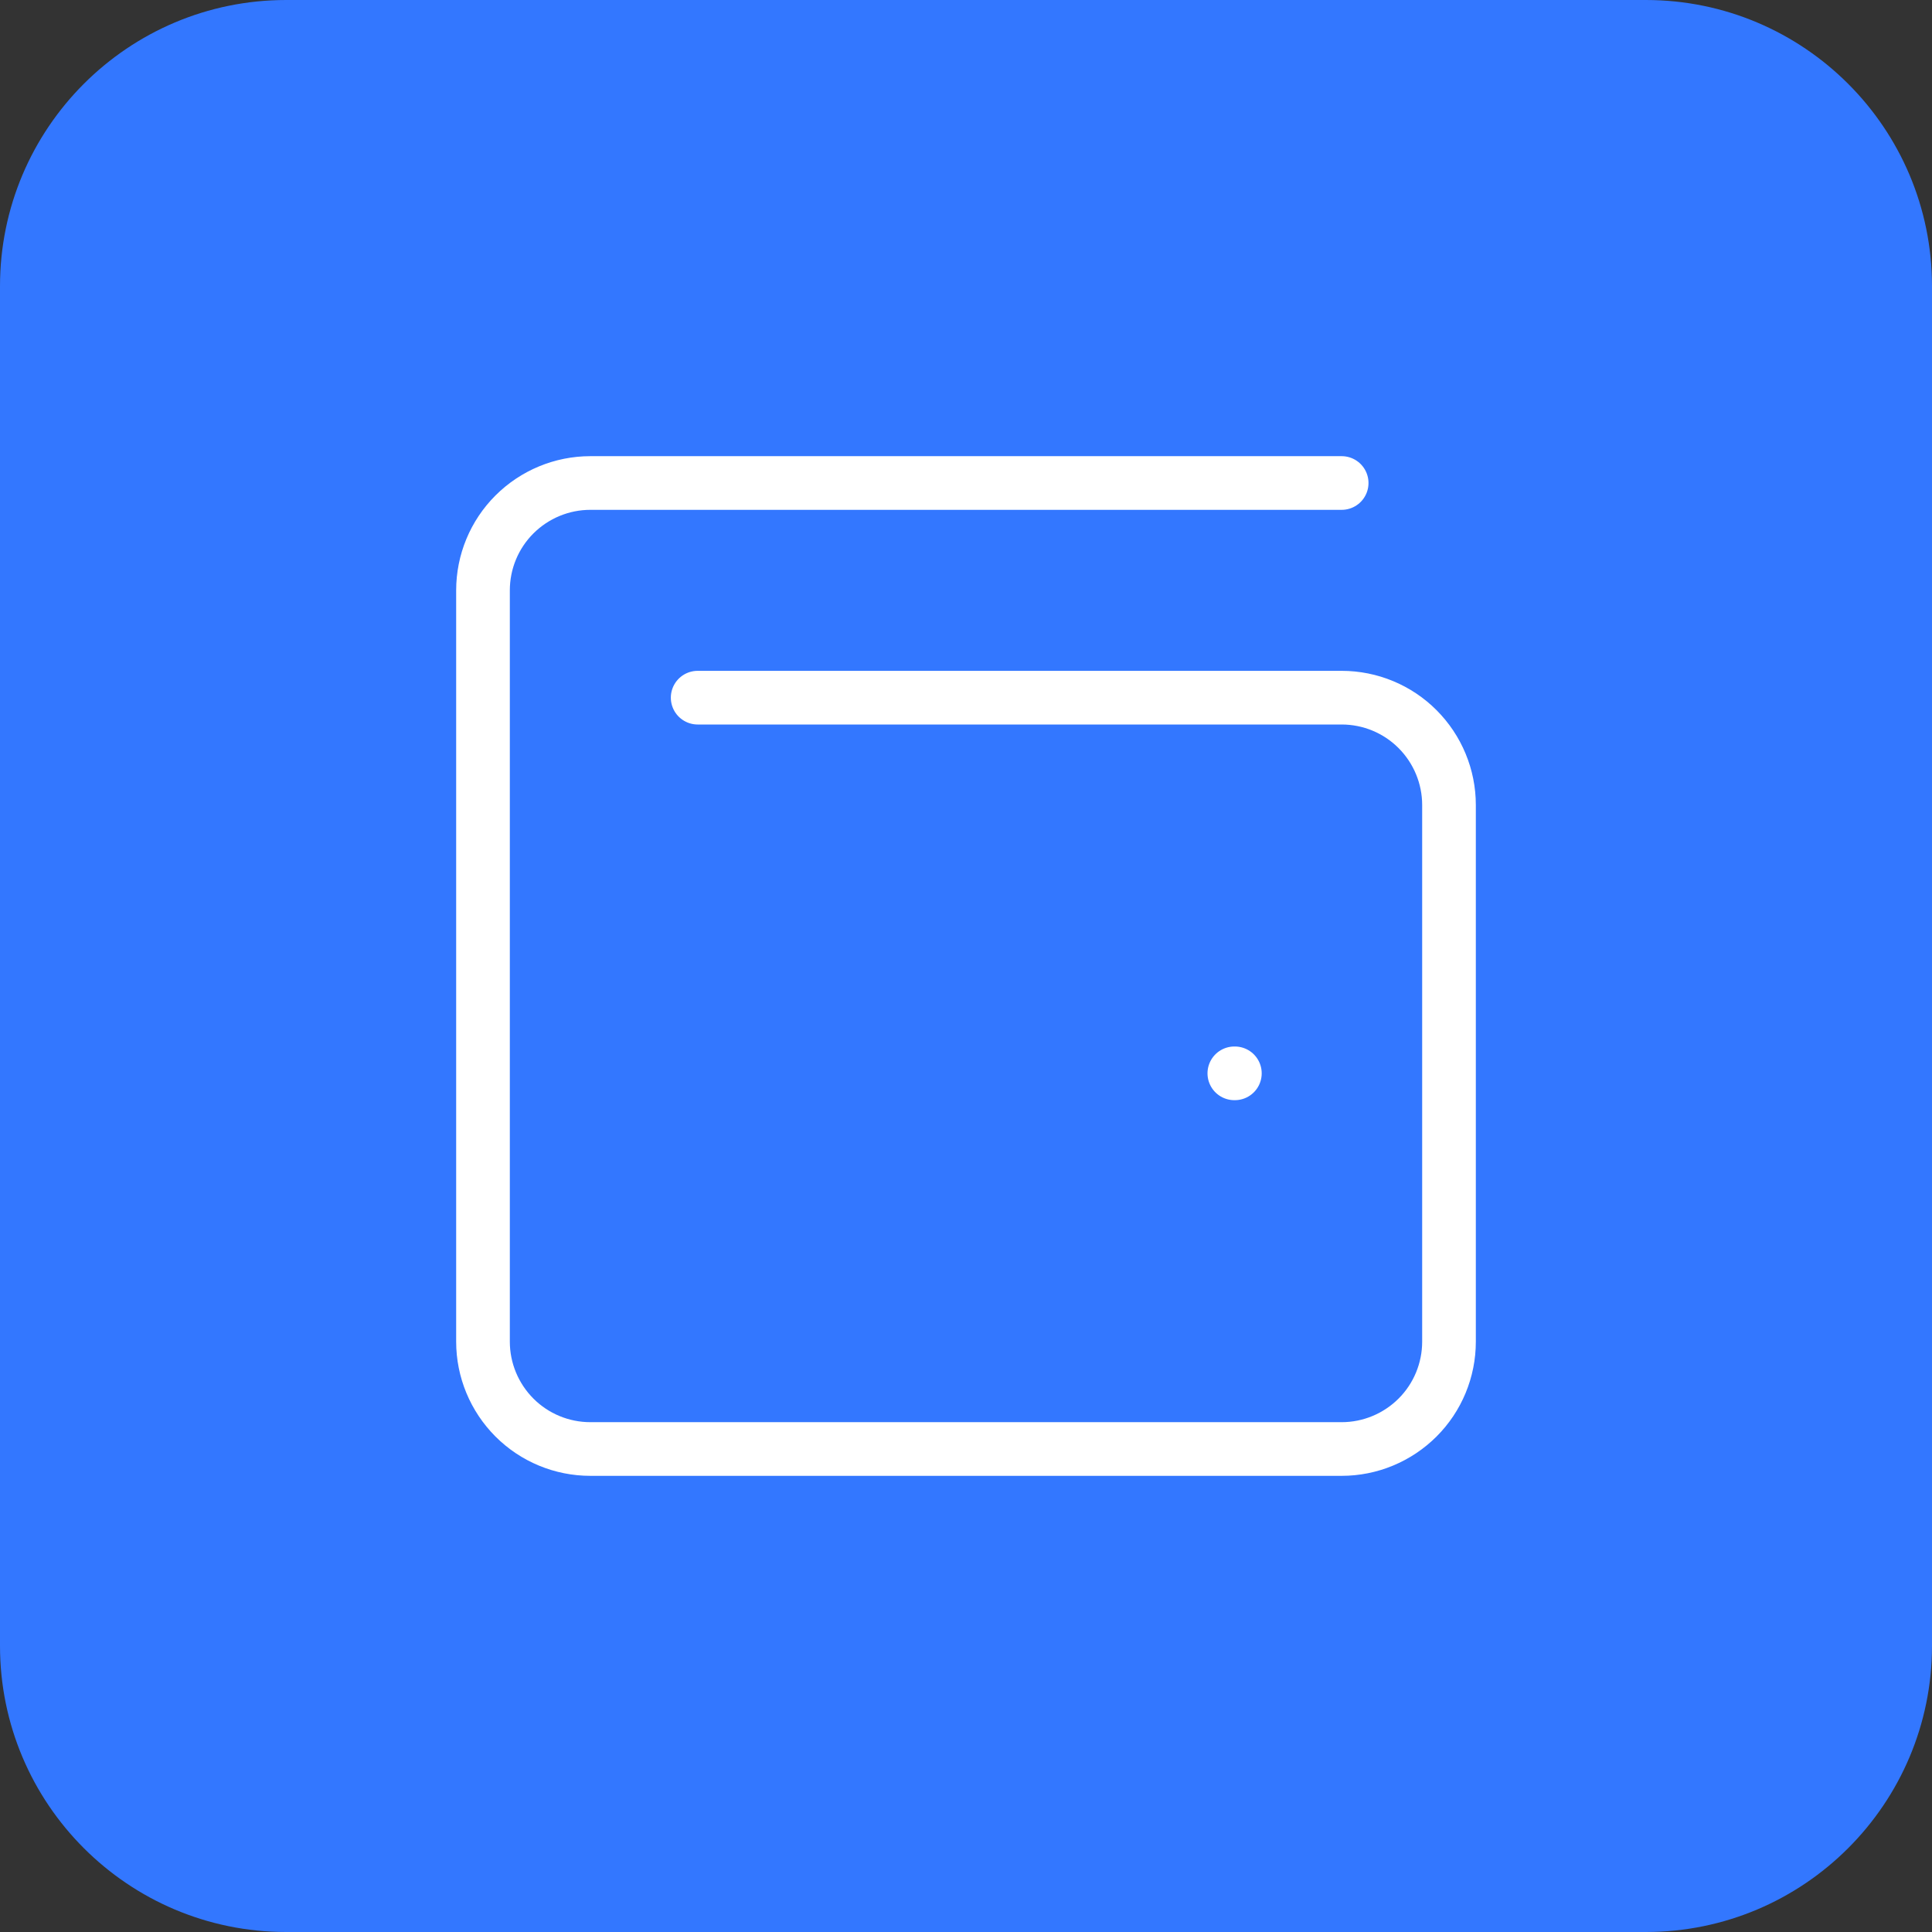
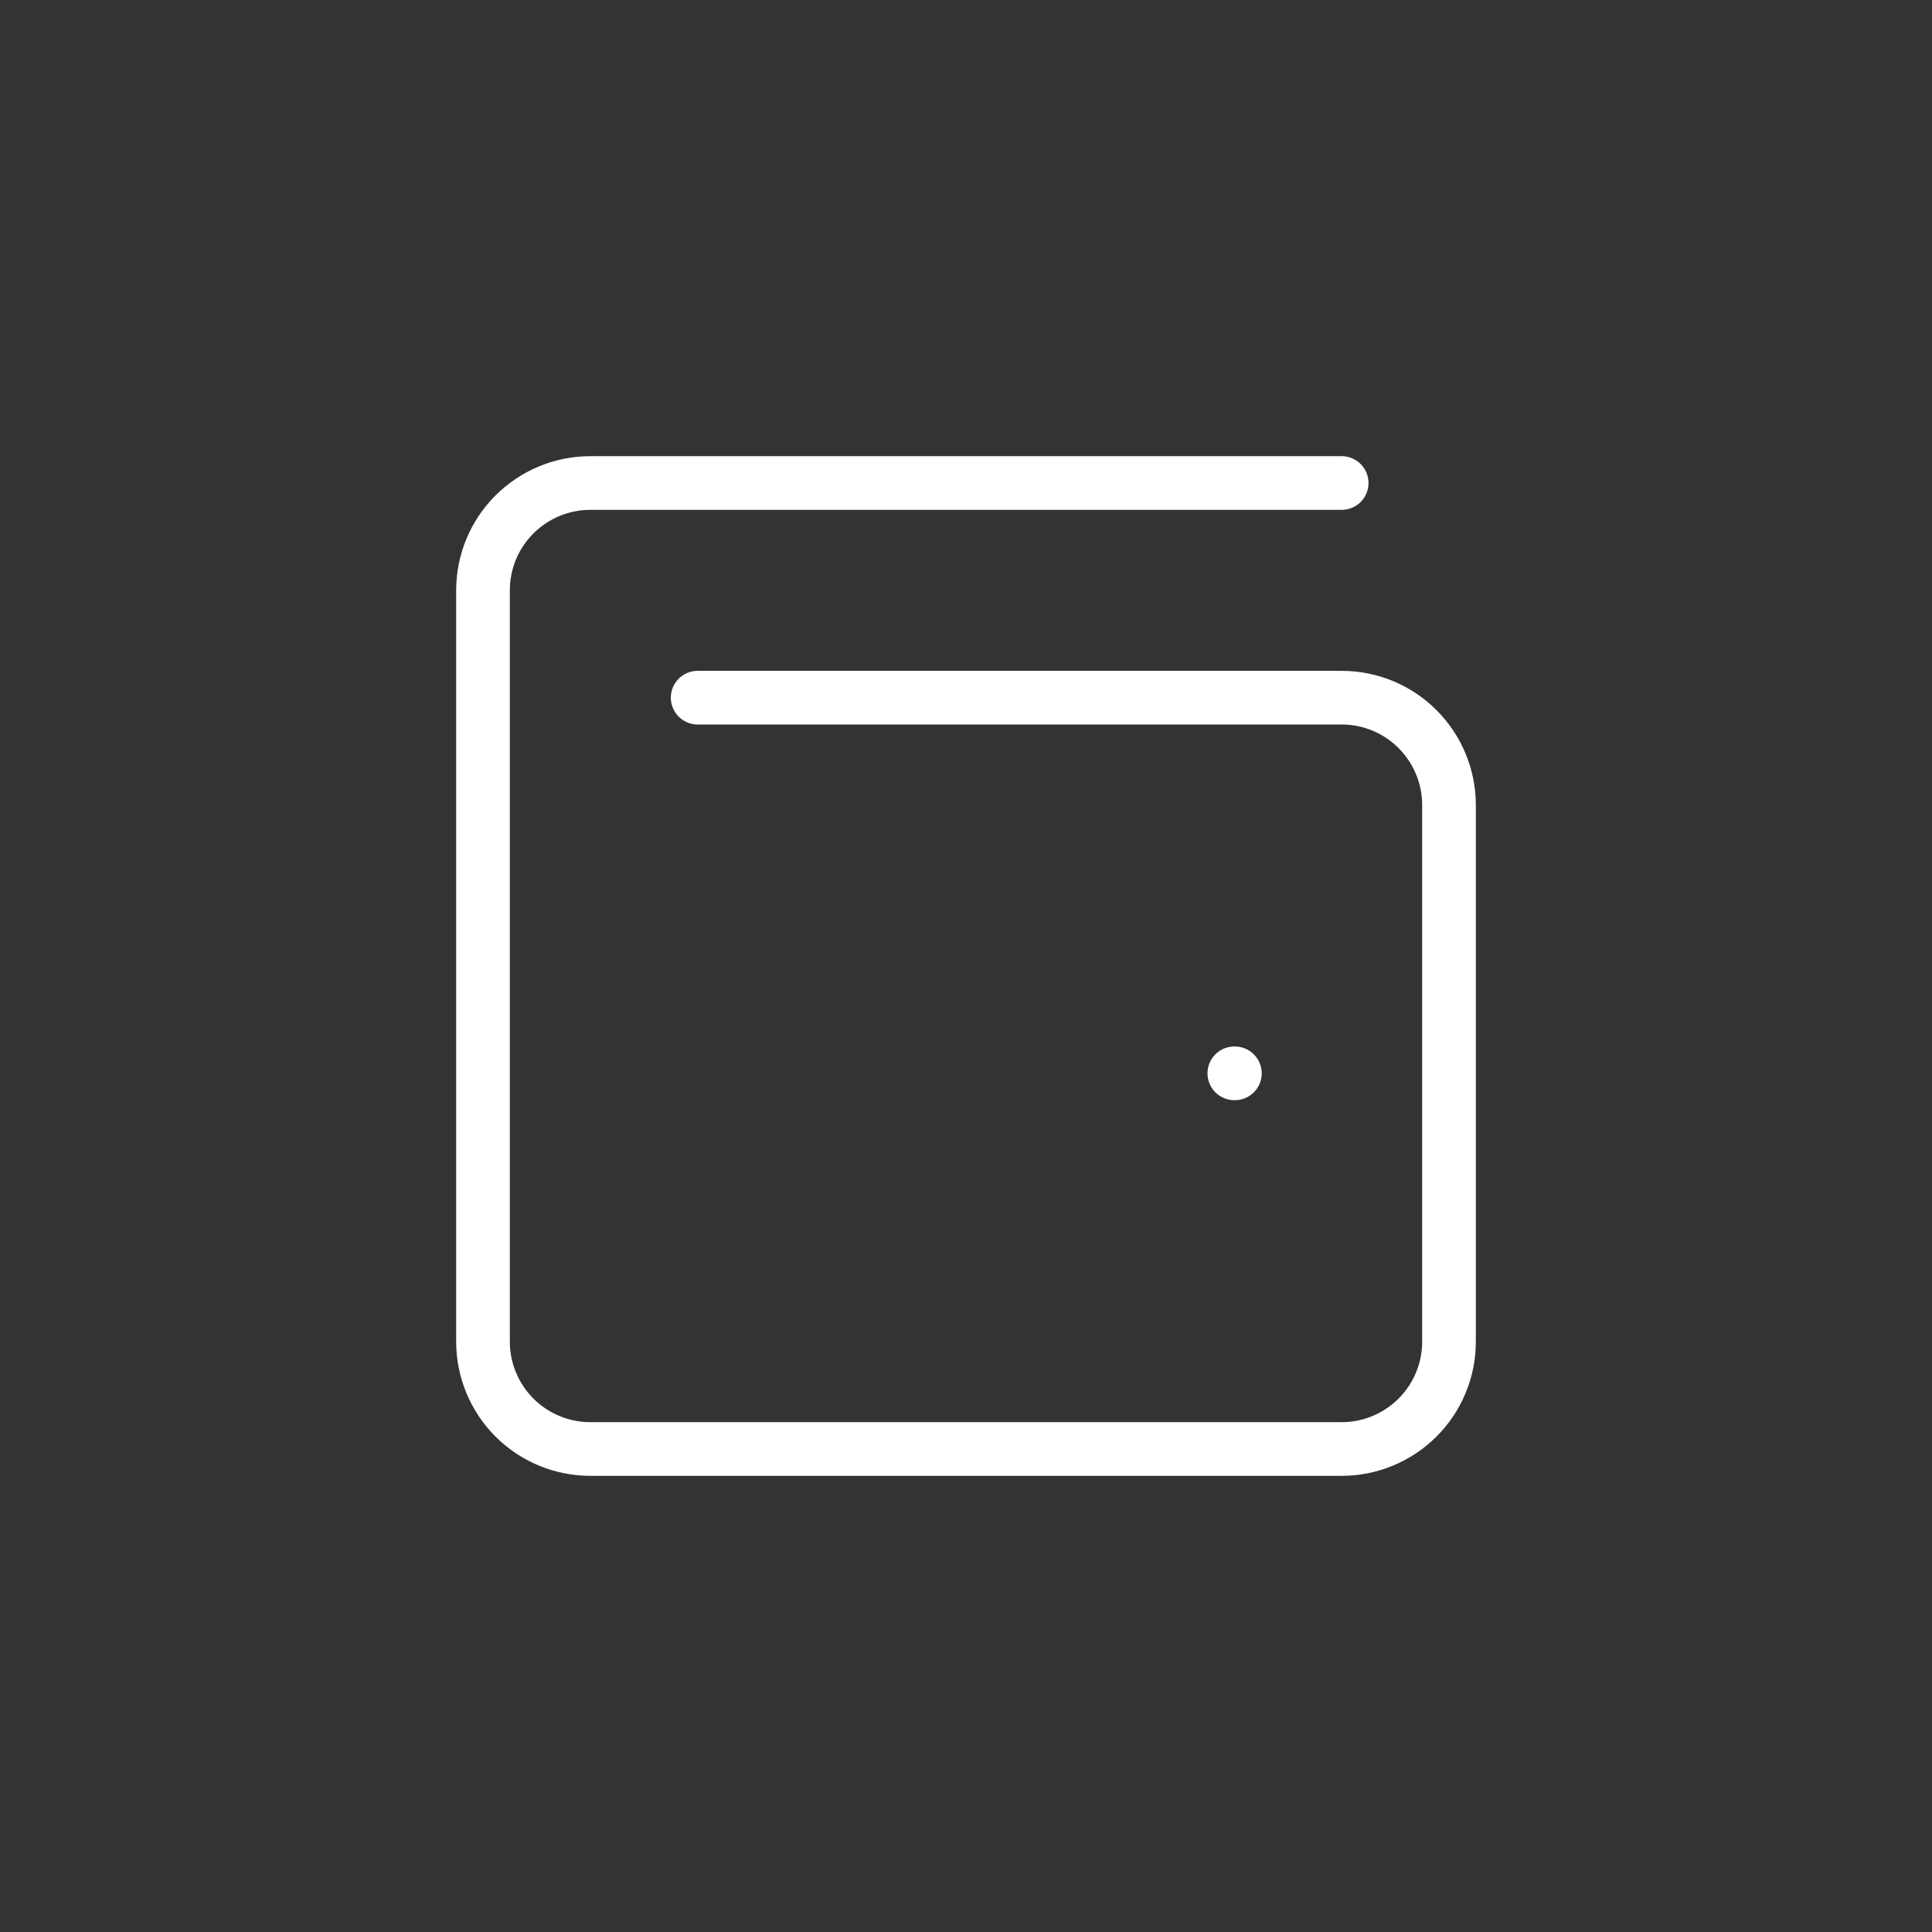
<svg xmlns="http://www.w3.org/2000/svg" fill="none" height="54" viewBox="0 0 54 54" width="54">
  <rect x="0" y="0" width="54" height="54" fill="#333333" stroke="none" />
-   <path d="m0 8c0-4.418 3.582-8 8-8h38c4.418 0 8 3.582 8 8v38c0 4.418-3.582 8-8 8h-38c-4.418 0-8-3.582-8-8z" fill="#37f" />
  <path d="m34.5 30h.015m-15.015-10.5h18c.796 0 1.559.316 2.121.879s.879 1.326.879 2.121v15c0 .796-.316 1.559-.879 2.121s-1.326.879-2.121.879h-21c-.796 0-1.559-.316-2.121-.879s-.879-1.326-.879-2.121v-21c0-.796.316-1.559.879-2.121s1.326-.879 2.121-.879h21" stroke="#fff" stroke-linecap="round" stroke-linejoin="round" stroke-width="1.5" />
</svg>